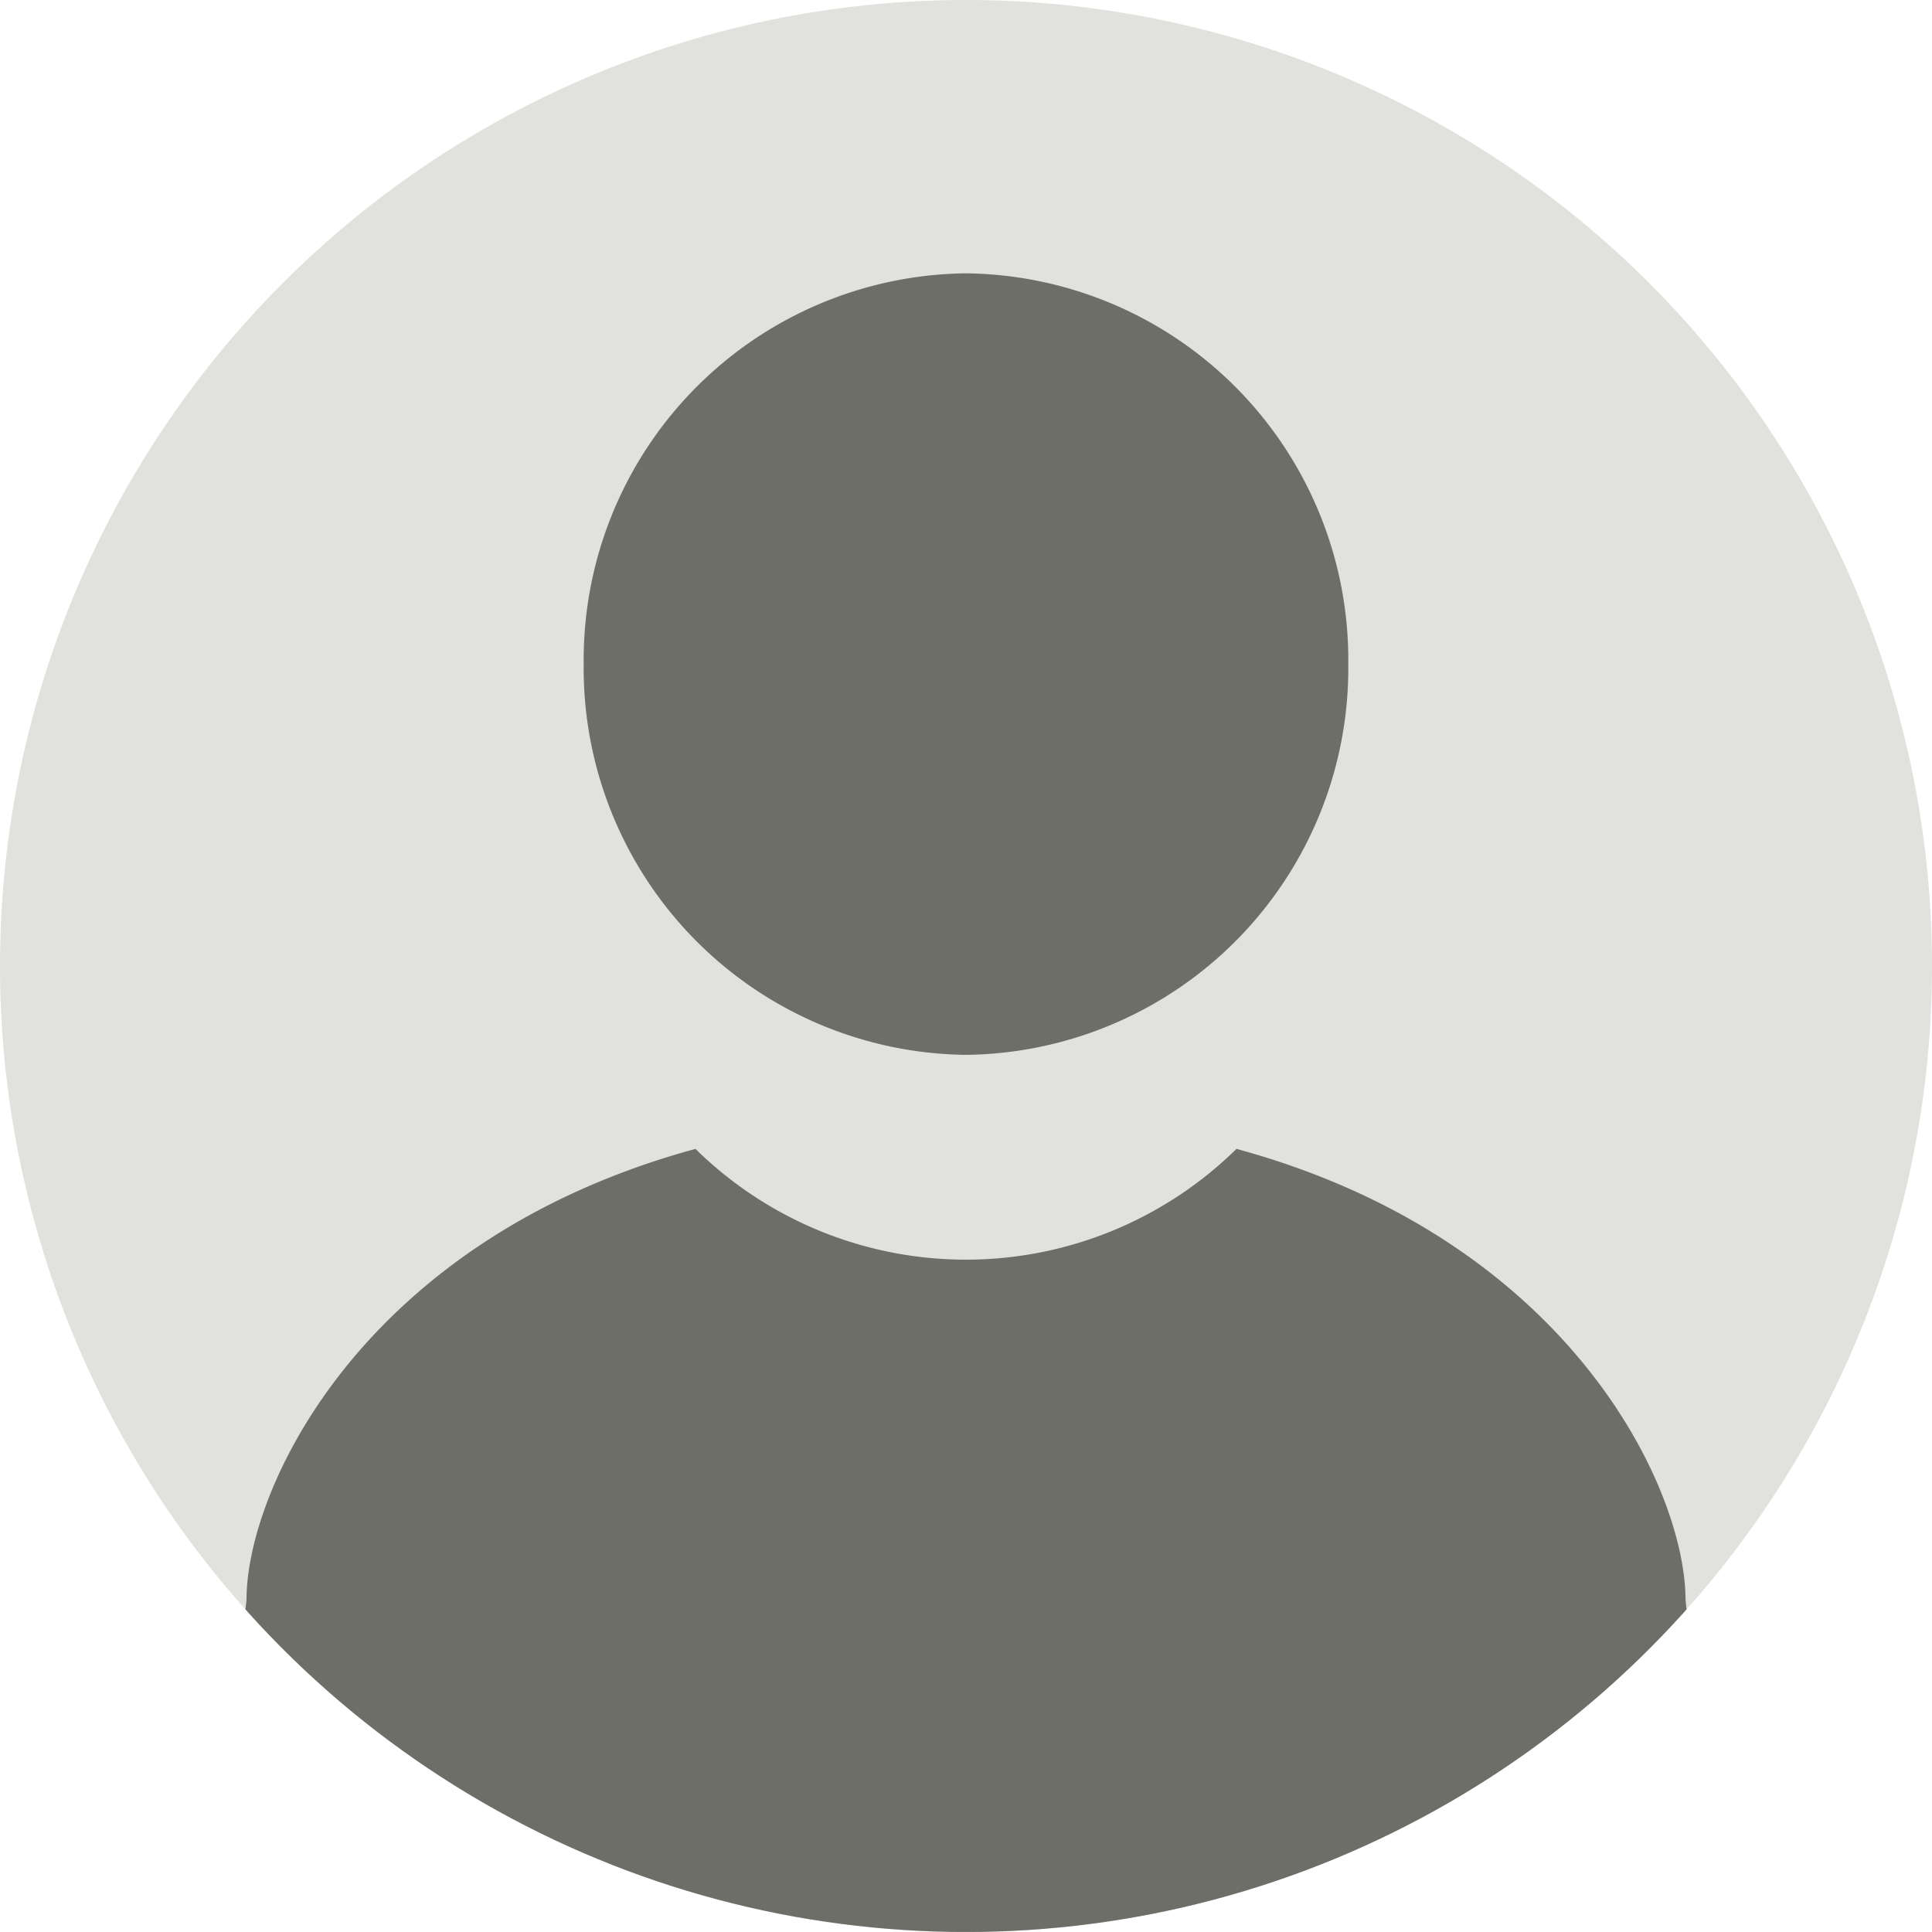
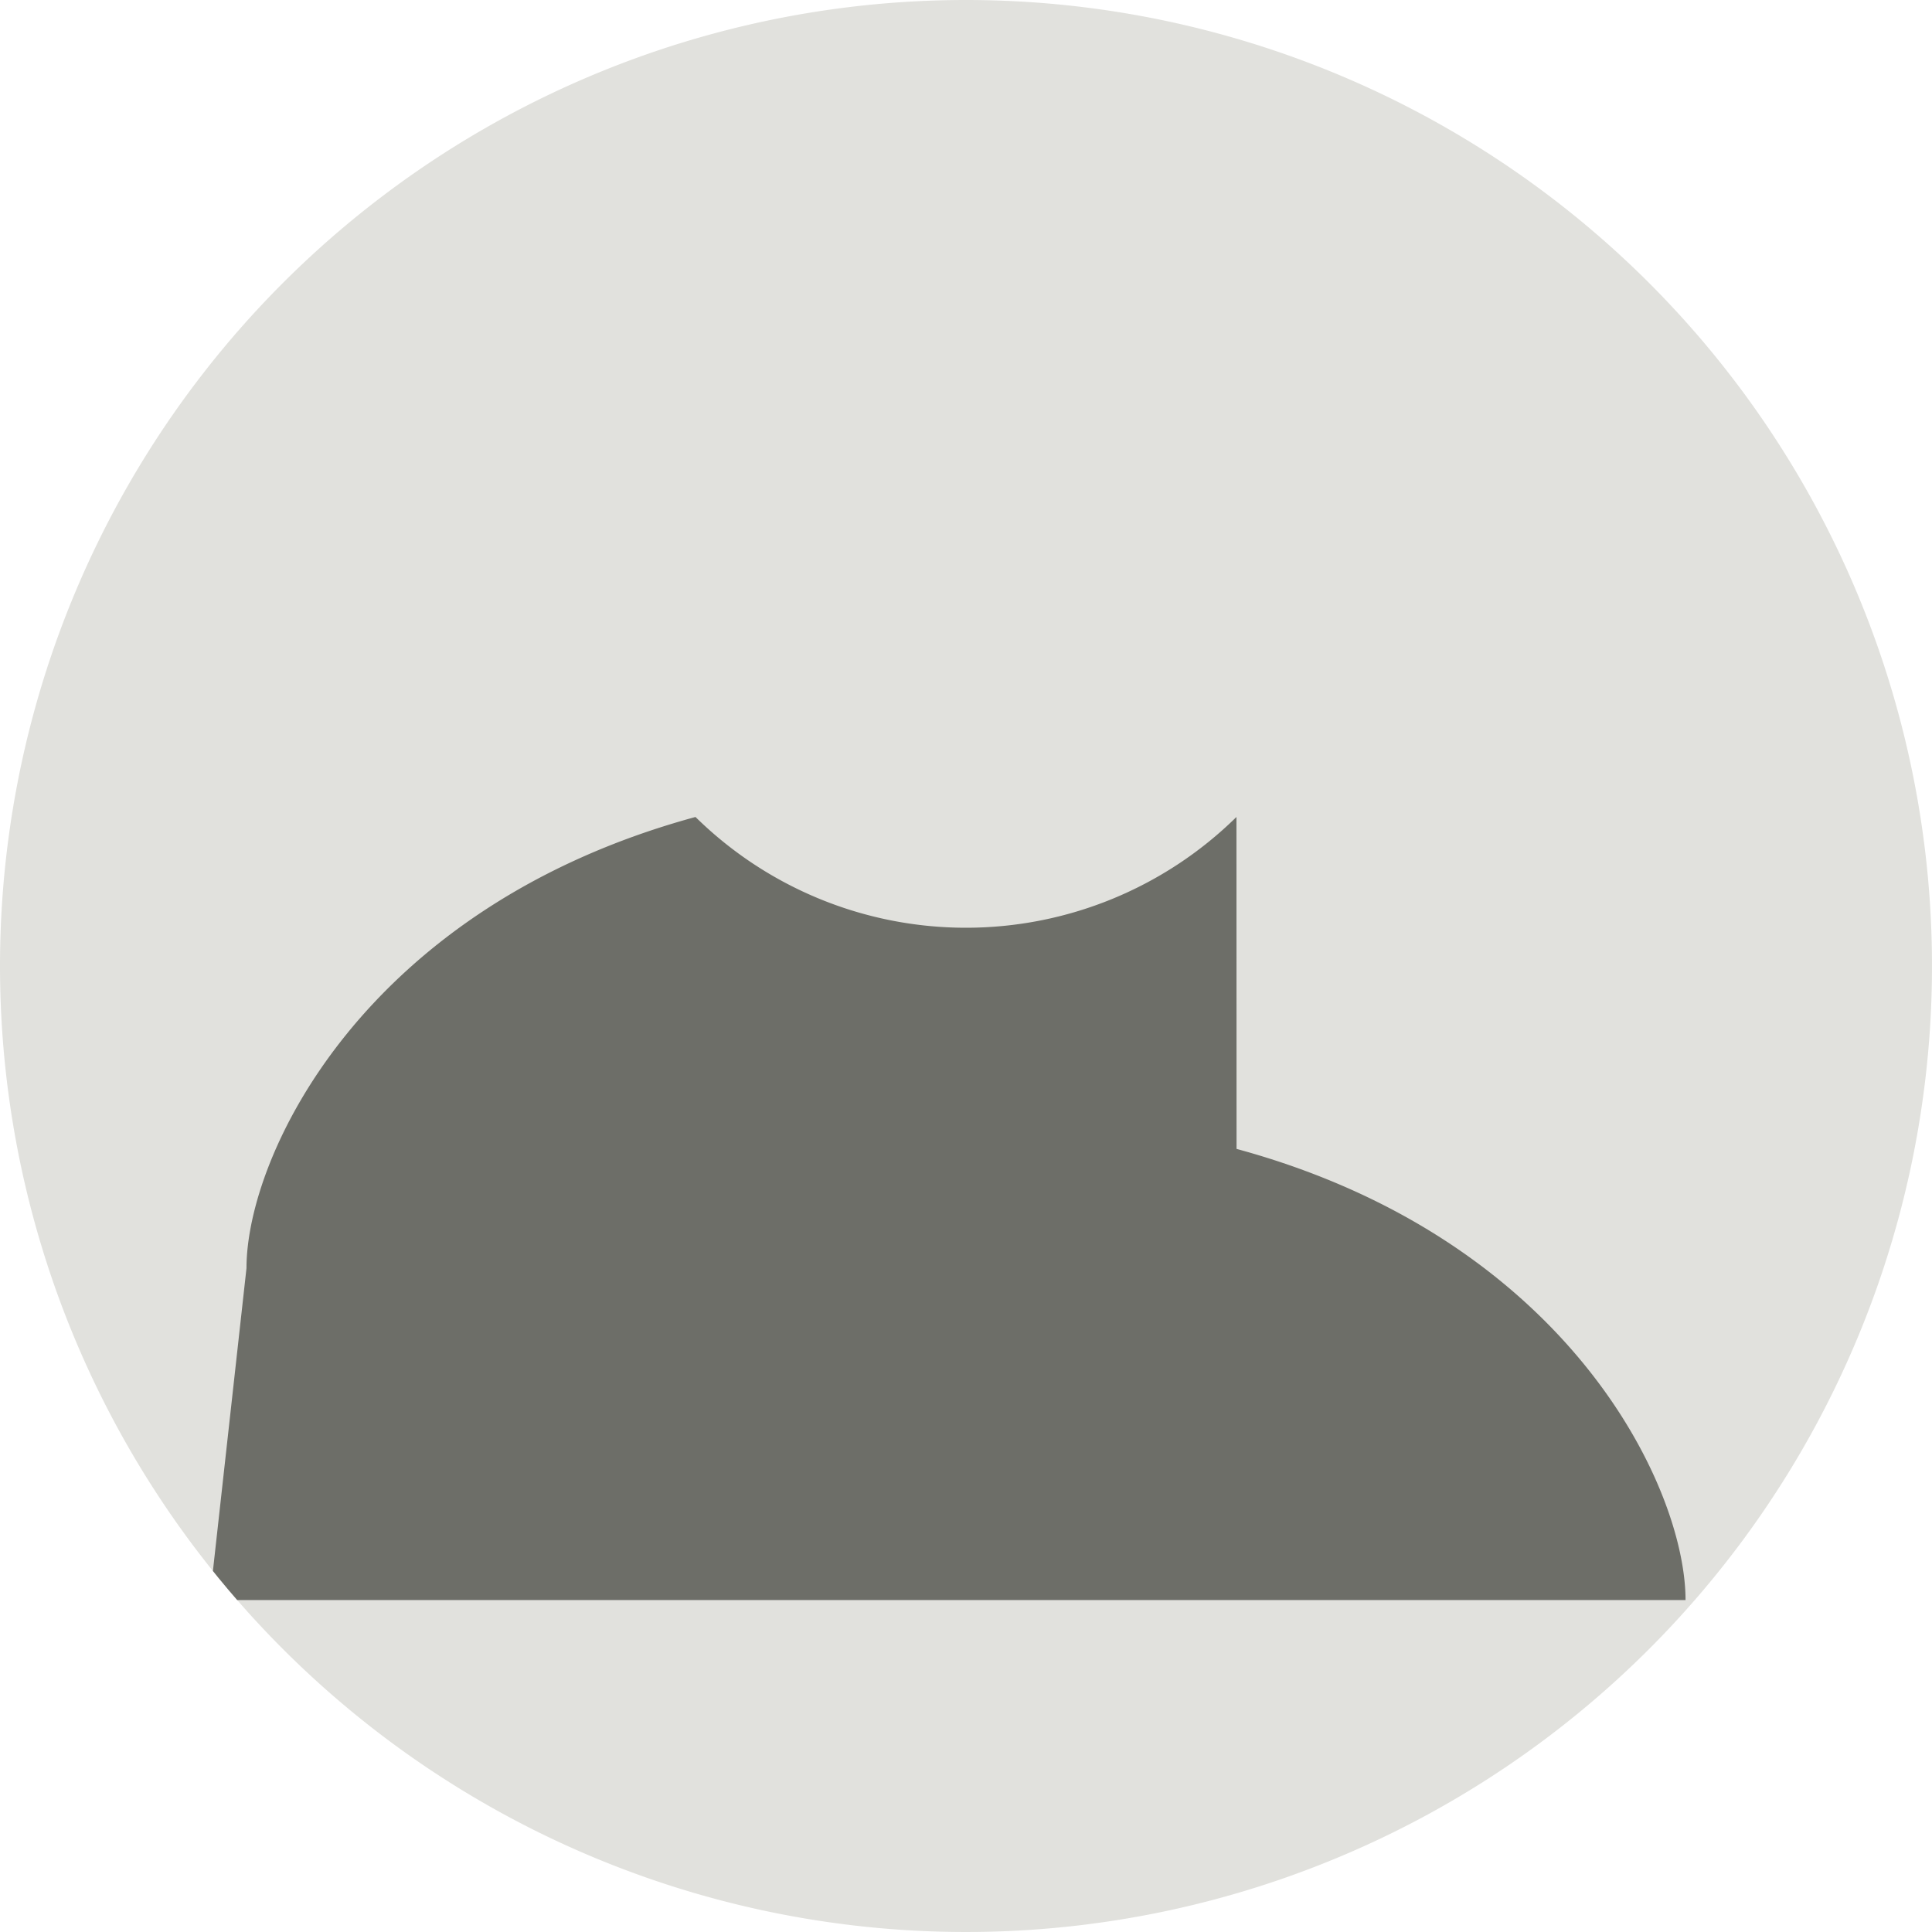
<svg xmlns="http://www.w3.org/2000/svg" width="60" height="60" viewBox="0 0 60 60">
  <defs>
    <clipPath id="clip-path">
      <circle id="楕円形_89" data-name="楕円形 89" cx="30" cy="30" r="30" fill="#e1e1dd" />
    </clipPath>
  </defs>
  <g id="グループ_11358" data-name="グループ 11358">
    <path id="パス_16512" data-name="パス 16512" d="M30 0A30 30 0 110 30 30 30 0 0130 0z" fill="#e1e1dd" />
    <g id="マスクグループ_27" data-name="マスクグループ 27" clip-path="url(#clip-path)">
      <g id="グループ_1241" data-name="グループ 1241" transform="translate(6.512 8.489)">
-         <path id="パス_12553" data-name="パス 12553" d="M11.873 0a12.006 12.006 0 0111.872 12.135A12.006 12.006 0 0111.873 24.27 12.006 12.006 0 010 12.135 12.006 12.006 0 0111.873 0z" transform="translate(11.615)" fill="#6d6e68" />
        <g id="グループ_1234" data-name="グループ 1234" transform="translate(0 27.191)">
-           <path id="パス_12542" data-name="パス 12542" d="M213 108.477c10.324 2.808 13.944 10.527 13.944 14.011l1.143 10.308H181.11l1.143-10.308c0-3.484 3.62-11.2 13.944-14.011a11.976 11.976 0 0016.8 0z" transform="translate(-181.11 -108.477)" fill="#6d6e68" />
+           <path id="パス_12542" data-name="パス 12542" d="M213 108.477c10.324 2.808 13.944 10.527 13.944 14.011H181.11l1.143-10.308c0-3.484 3.62-11.2 13.944-14.011a11.976 11.976 0 0016.8 0z" transform="translate(-181.11 -108.477)" fill="#6d6e68" />
        </g>
      </g>
    </g>
  </g>
</svg>